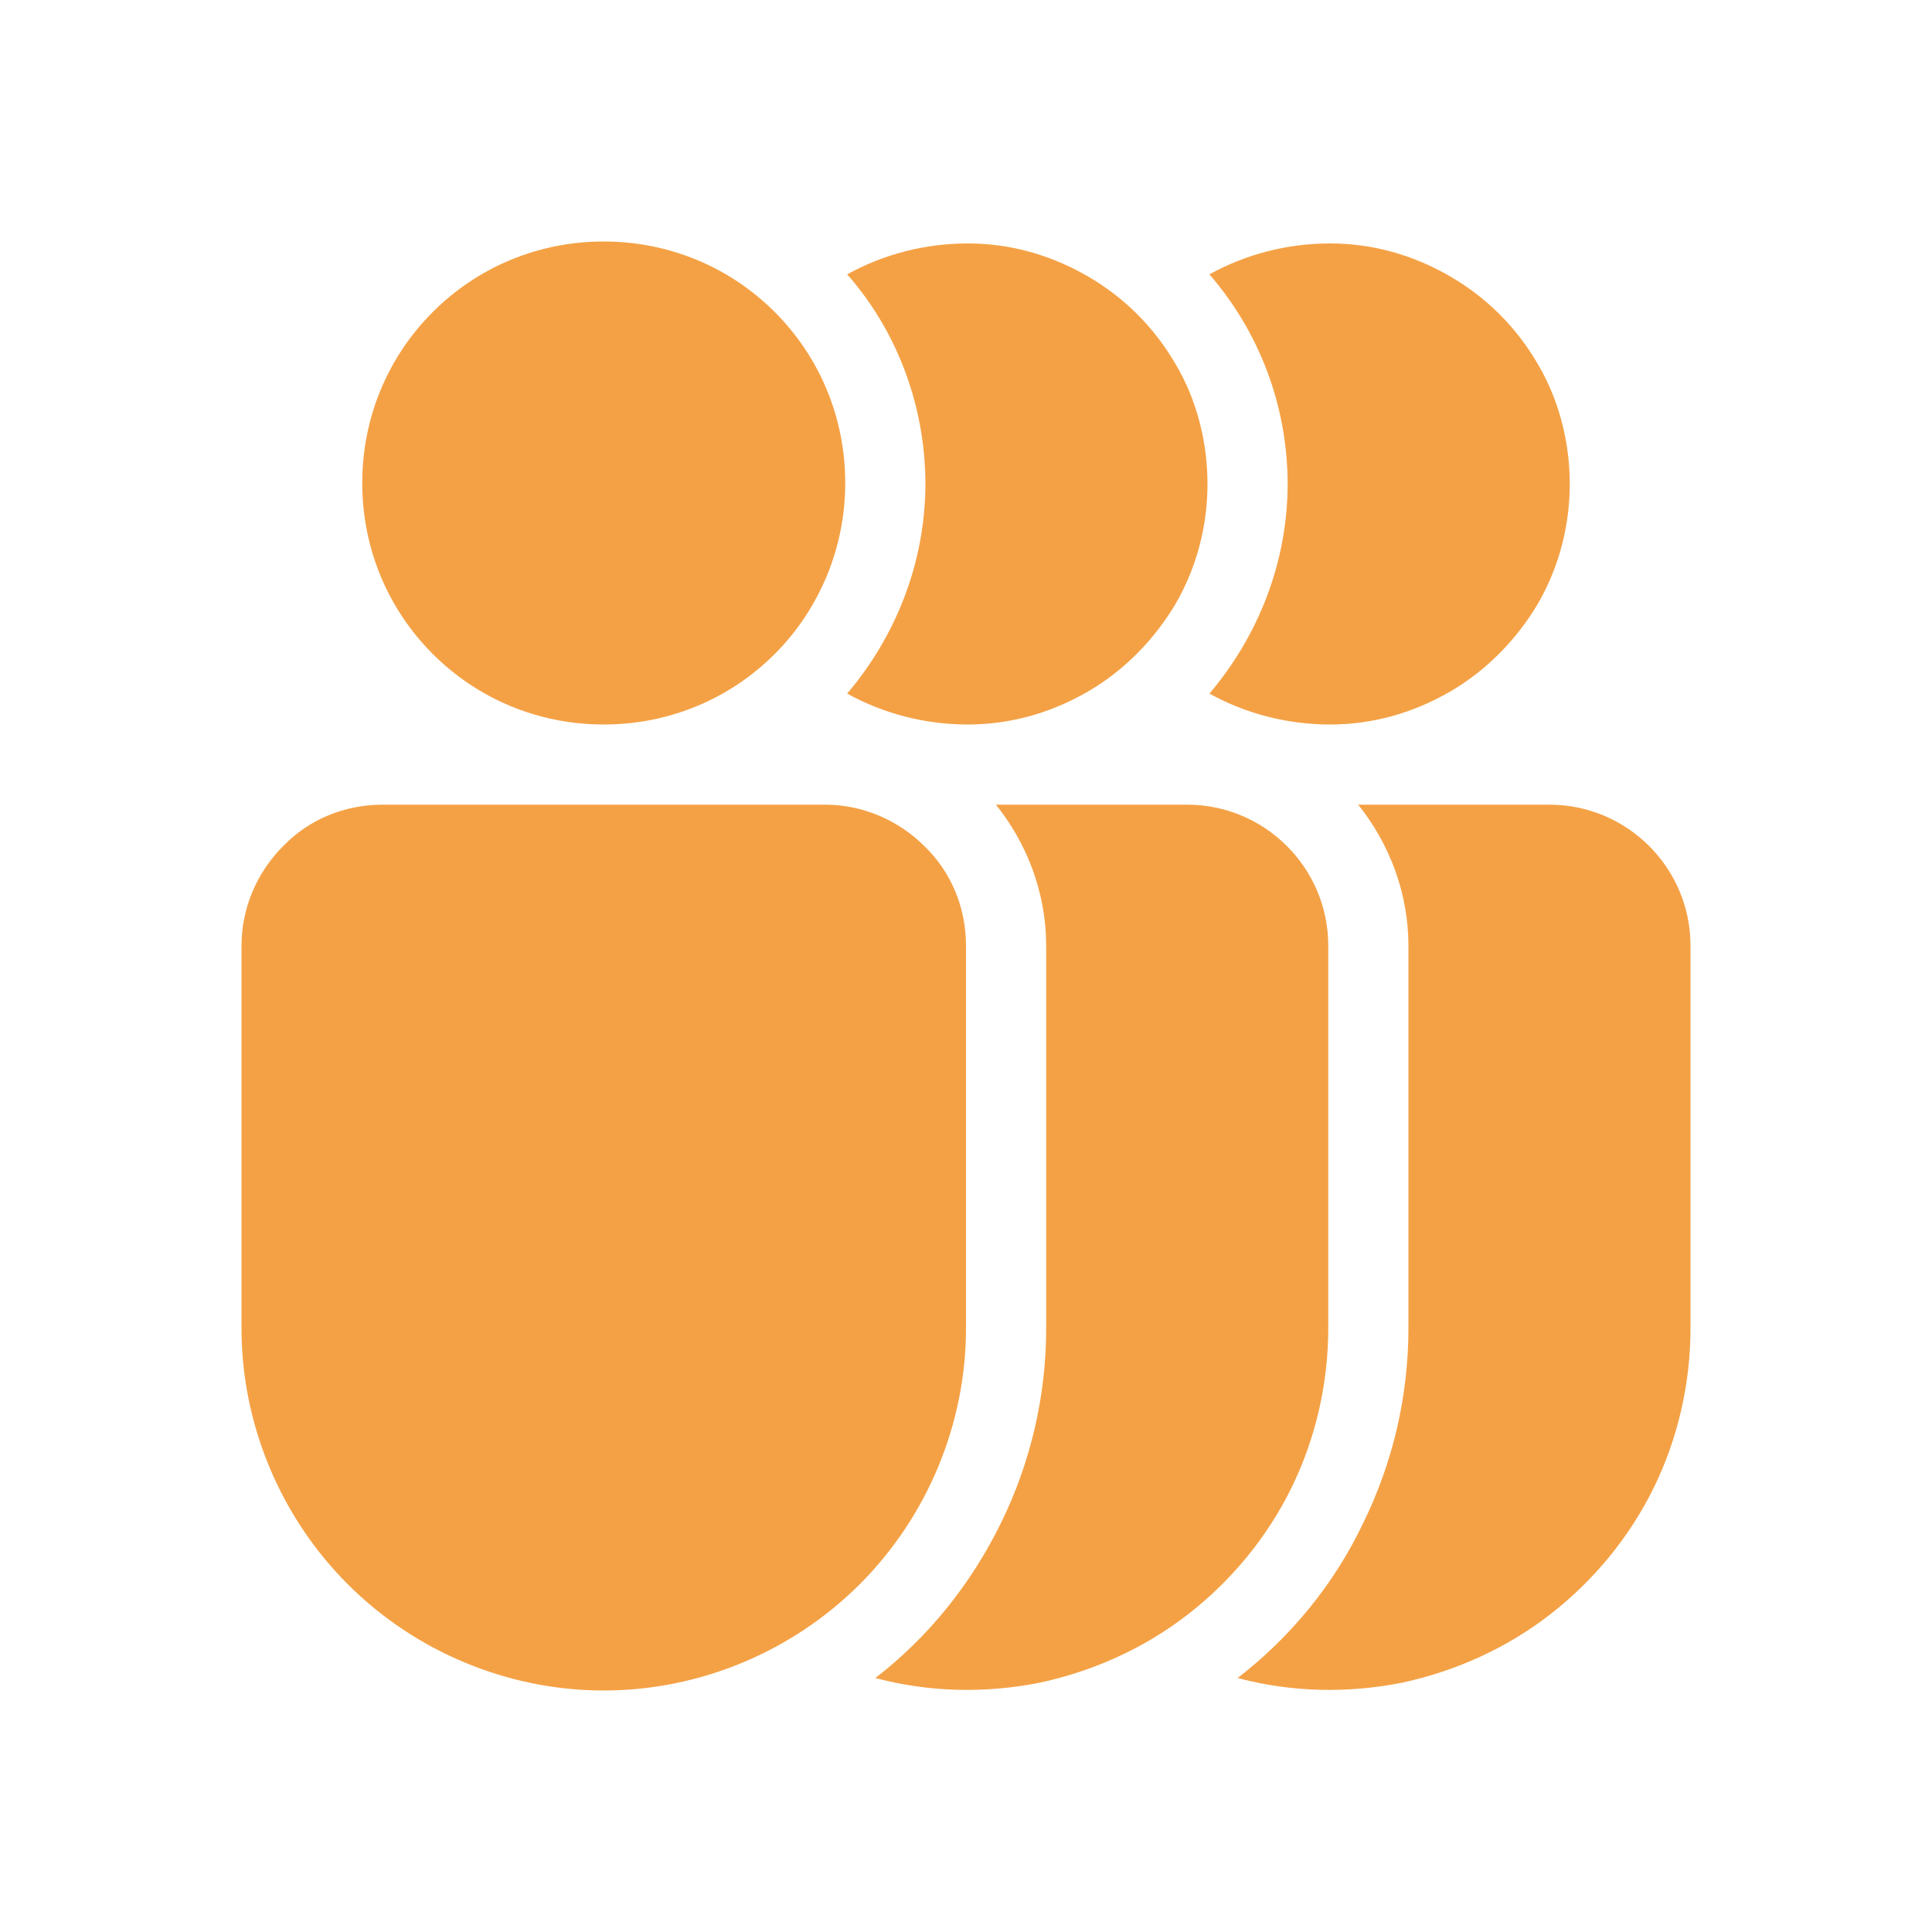
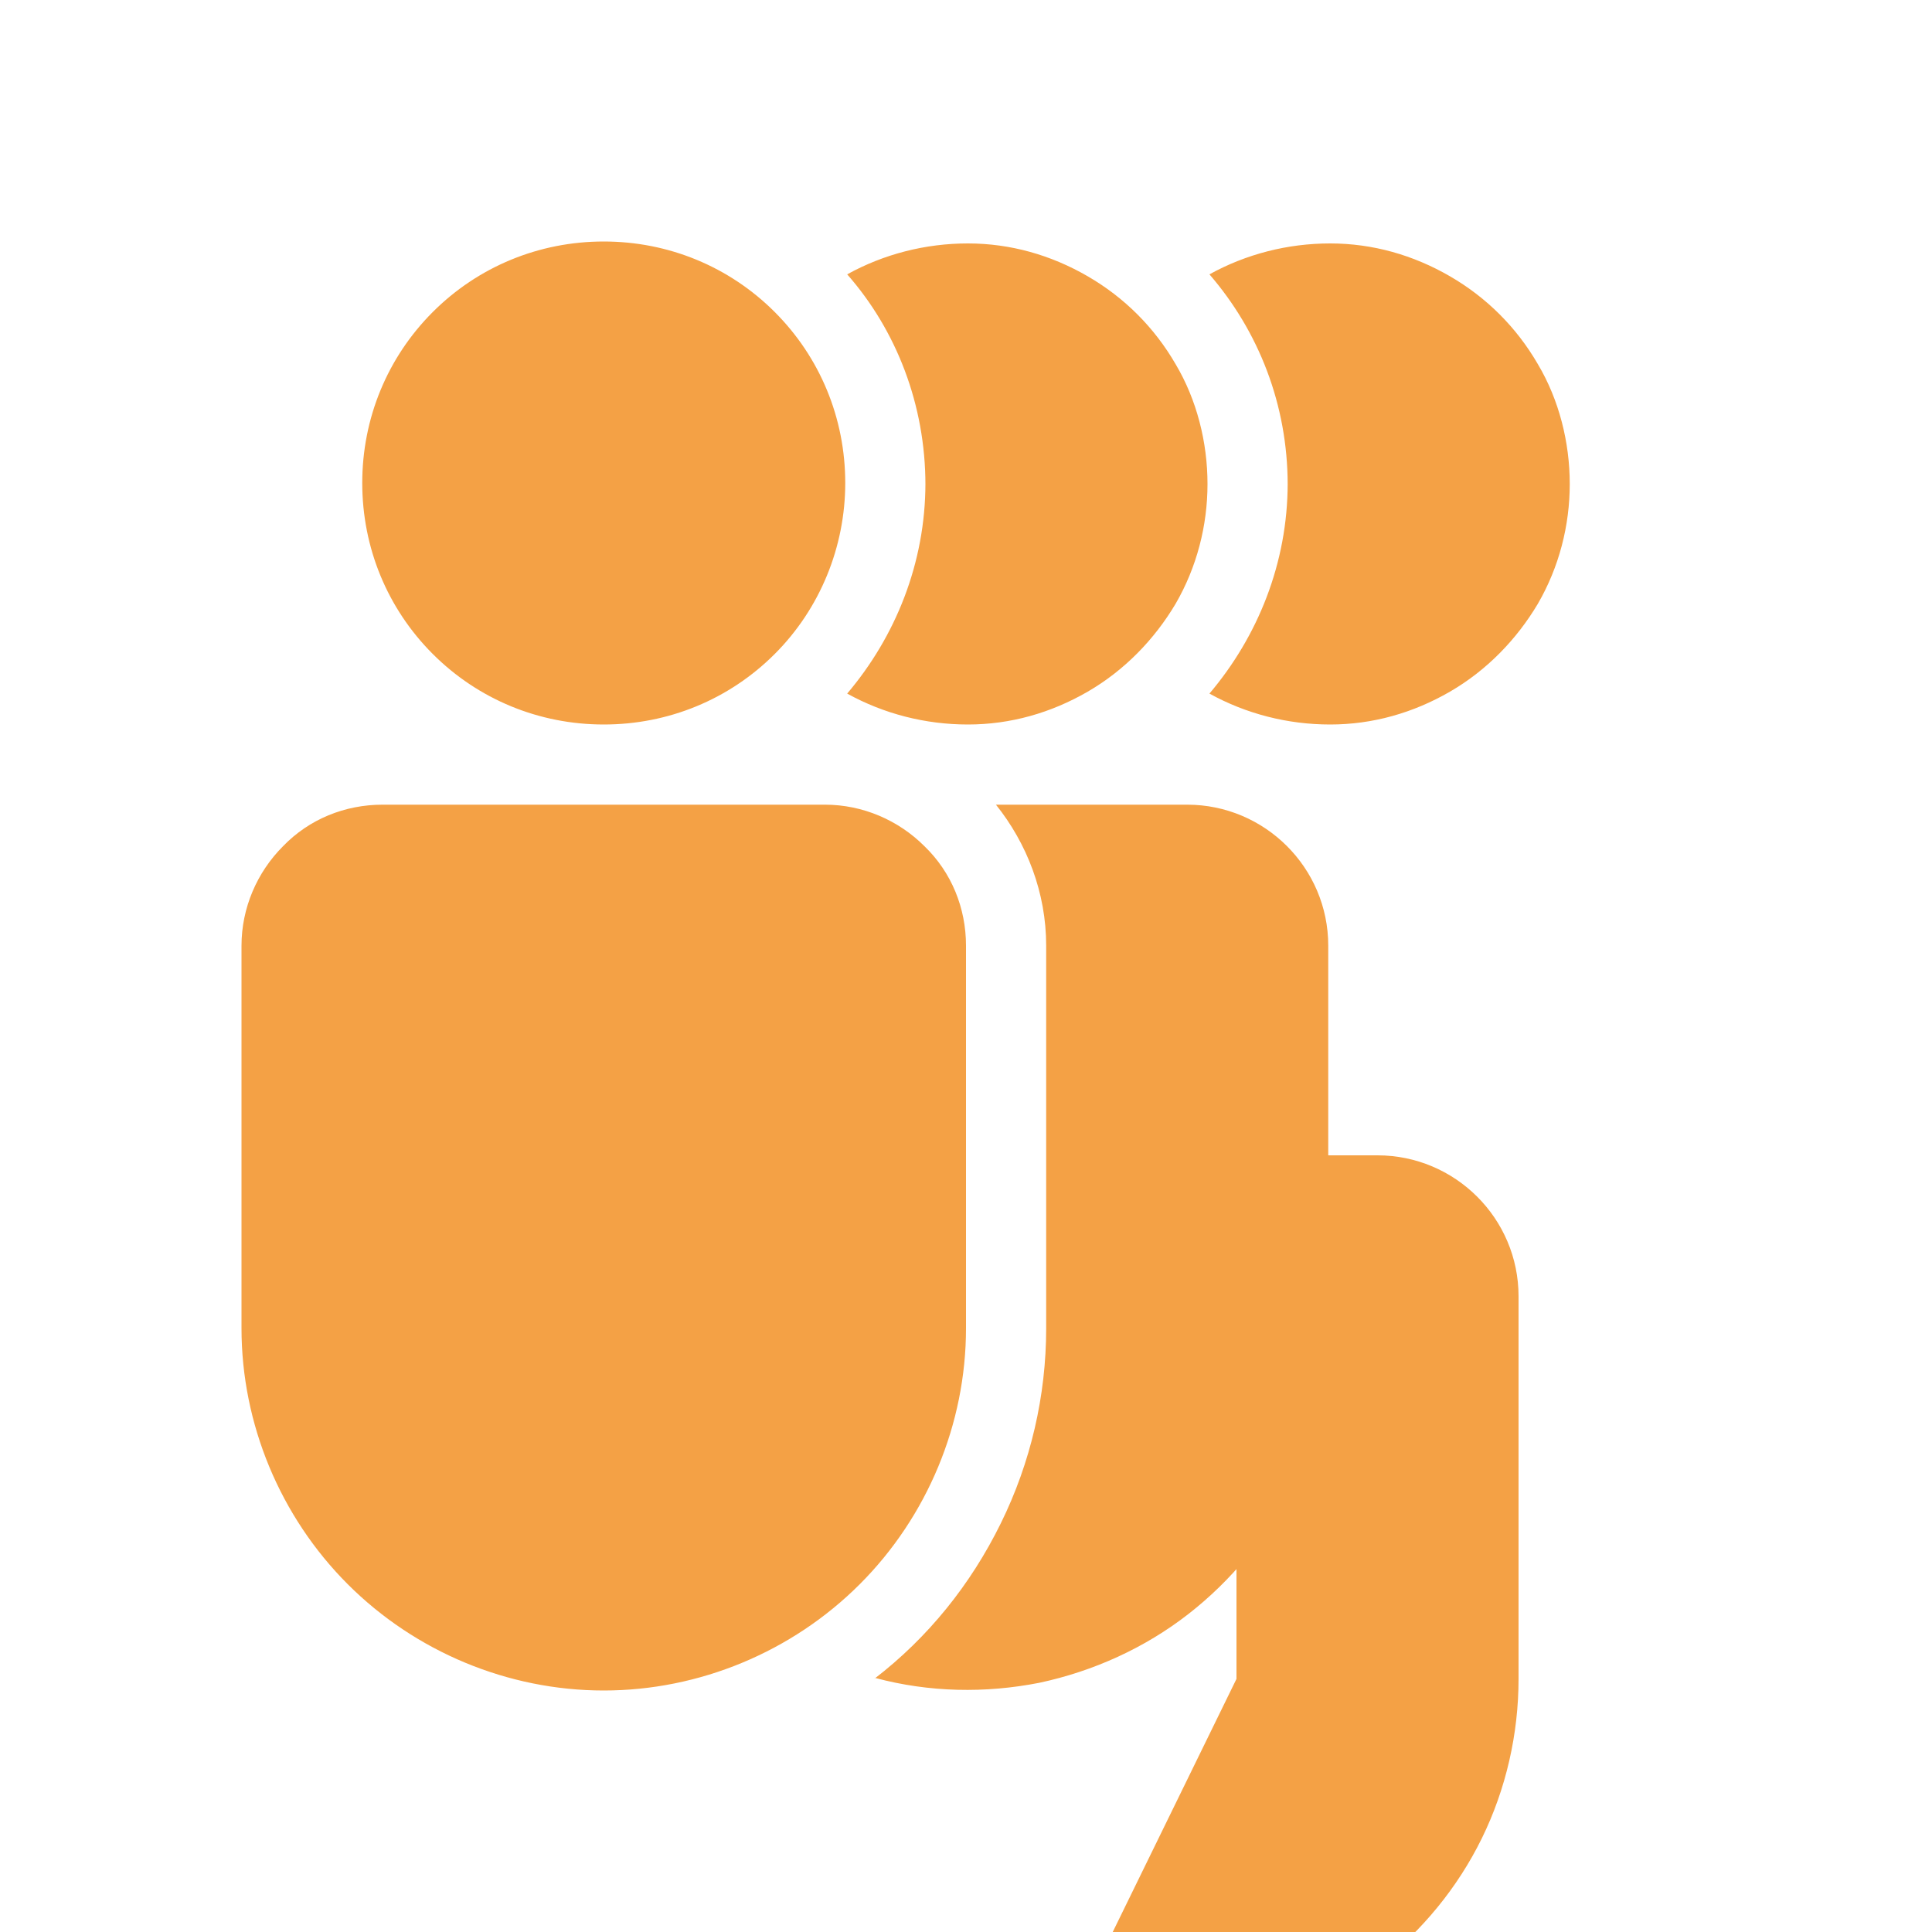
<svg xmlns="http://www.w3.org/2000/svg" id="Layer_1" data-name="Layer 1" viewBox="0 0 20 20">
  <defs>
    <style>
      .cls-1 {
        fill: #f4a145;
      }
    </style>
  </defs>
-   <path class="cls-1" d="M8.75,5c0,.66-.26,1.3-.73,1.77-.47.47-1.1.73-1.77.73s-1.3-.26-1.77-.73c-.47-.47-.73-1.1-.73-1.77s.26-1.3.73-1.77c.47-.47,1.1-.73,1.77-.73s1.3.26,1.77.73c.47.47.73,1.1.73,1.77ZM3.96,8.33c-.39,0-.76.15-1.03.43-.27.27-.43.64-.43,1.03v3.96c0,.99.4,1.95,1.1,2.65.7.7,1.66,1.1,2.65,1.1s1.95-.4,2.65-1.1c.7-.7,1.1-1.66,1.1-2.65v-3.96c0-.39-.15-.76-.43-1.03-.27-.27-.64-.43-1.03-.43H3.96ZM9.05,17.38c.56-.43,1-.98,1.31-1.61.31-.63.47-1.32.47-2.02v-3.96c0-.55-.2-1.06-.52-1.46h1.98c.8,0,1.46.65,1.46,1.46v3.96c0,.57-.13,1.14-.38,1.65-.25.51-.62.96-1.07,1.31-.45.35-.98.59-1.54.71-.56.11-1.14.1-1.7-.05ZM9.58,5c0,.83-.31,1.59-.81,2.18.38.21.81.32,1.25.32.44,0,.86-.12,1.24-.34.38-.22.69-.54.91-.91.22-.38.33-.81.33-1.24s-.11-.87-.33-1.24c-.22-.38-.53-.69-.91-.91-.38-.22-.8-.34-1.24-.34-.44,0-.87.11-1.25.32.51.58.81,1.35.81,2.18ZM12.8,17.38c.56-.43,1.01-.98,1.31-1.61.31-.63.47-1.32.47-2.02v-3.96c0-.55-.2-1.06-.52-1.46h1.98c.8,0,1.46.65,1.46,1.46v3.96c0,.57-.13,1.14-.38,1.65-.25.51-.62.96-1.07,1.31-.45.35-.98.59-1.54.71-.56.11-1.14.1-1.7-.05ZM13.33,5c0,.83-.31,1.59-.81,2.18.38.21.81.32,1.25.32.44,0,.86-.12,1.24-.34.38-.22.69-.54.91-.91.22-.38.33-.81.33-1.24s-.11-.87-.33-1.24c-.22-.38-.53-.69-.91-.91-.38-.22-.8-.34-1.24-.34-.44,0-.87.11-1.25.32.51.59.81,1.35.81,2.18Z" />
+   <path class="cls-1" d="M8.75,5c0,.66-.26,1.3-.73,1.77-.47.47-1.1.73-1.77.73s-1.3-.26-1.77-.73c-.47-.47-.73-1.1-.73-1.77s.26-1.3.73-1.77c.47-.47,1.1-.73,1.77-.73s1.3.26,1.77.73c.47.47.73,1.1.73,1.77ZM3.96,8.33c-.39,0-.76.15-1.03.43-.27.27-.43.64-.43,1.03v3.96c0,.99.4,1.95,1.1,2.65.7.7,1.66,1.1,2.65,1.1s1.95-.4,2.65-1.1c.7-.7,1.1-1.66,1.1-2.65v-3.96c0-.39-.15-.76-.43-1.03-.27-.27-.64-.43-1.03-.43H3.96ZM9.05,17.38c.56-.43,1-.98,1.31-1.61.31-.63.47-1.32.47-2.02v-3.96c0-.55-.2-1.06-.52-1.46h1.98c.8,0,1.46.65,1.46,1.46v3.96c0,.57-.13,1.14-.38,1.65-.25.51-.62.96-1.07,1.31-.45.35-.98.59-1.54.71-.56.11-1.14.1-1.7-.05ZM9.58,5c0,.83-.31,1.59-.81,2.18.38.21.81.32,1.25.32.44,0,.86-.12,1.24-.34.38-.22.69-.54.91-.91.22-.38.33-.81.33-1.24s-.11-.87-.33-1.24c-.22-.38-.53-.69-.91-.91-.38-.22-.8-.34-1.24-.34-.44,0-.87.11-1.25.32.51.58.81,1.35.81,2.18ZM12.8,17.38v-3.96c0-.55-.2-1.06-.52-1.46h1.98c.8,0,1.46.65,1.46,1.46v3.96c0,.57-.13,1.14-.38,1.65-.25.51-.62.96-1.07,1.31-.45.35-.98.59-1.54.71-.56.11-1.14.1-1.7-.05ZM13.33,5c0,.83-.31,1.59-.81,2.18.38.21.81.32,1.25.32.44,0,.86-.12,1.24-.34.38-.22.69-.54.91-.91.22-.38.33-.81.33-1.24s-.11-.87-.33-1.24c-.22-.38-.53-.69-.91-.91-.38-.22-.8-.34-1.24-.34-.44,0-.87.11-1.25.32.51.59.81,1.35.81,2.18Z" />
</svg>